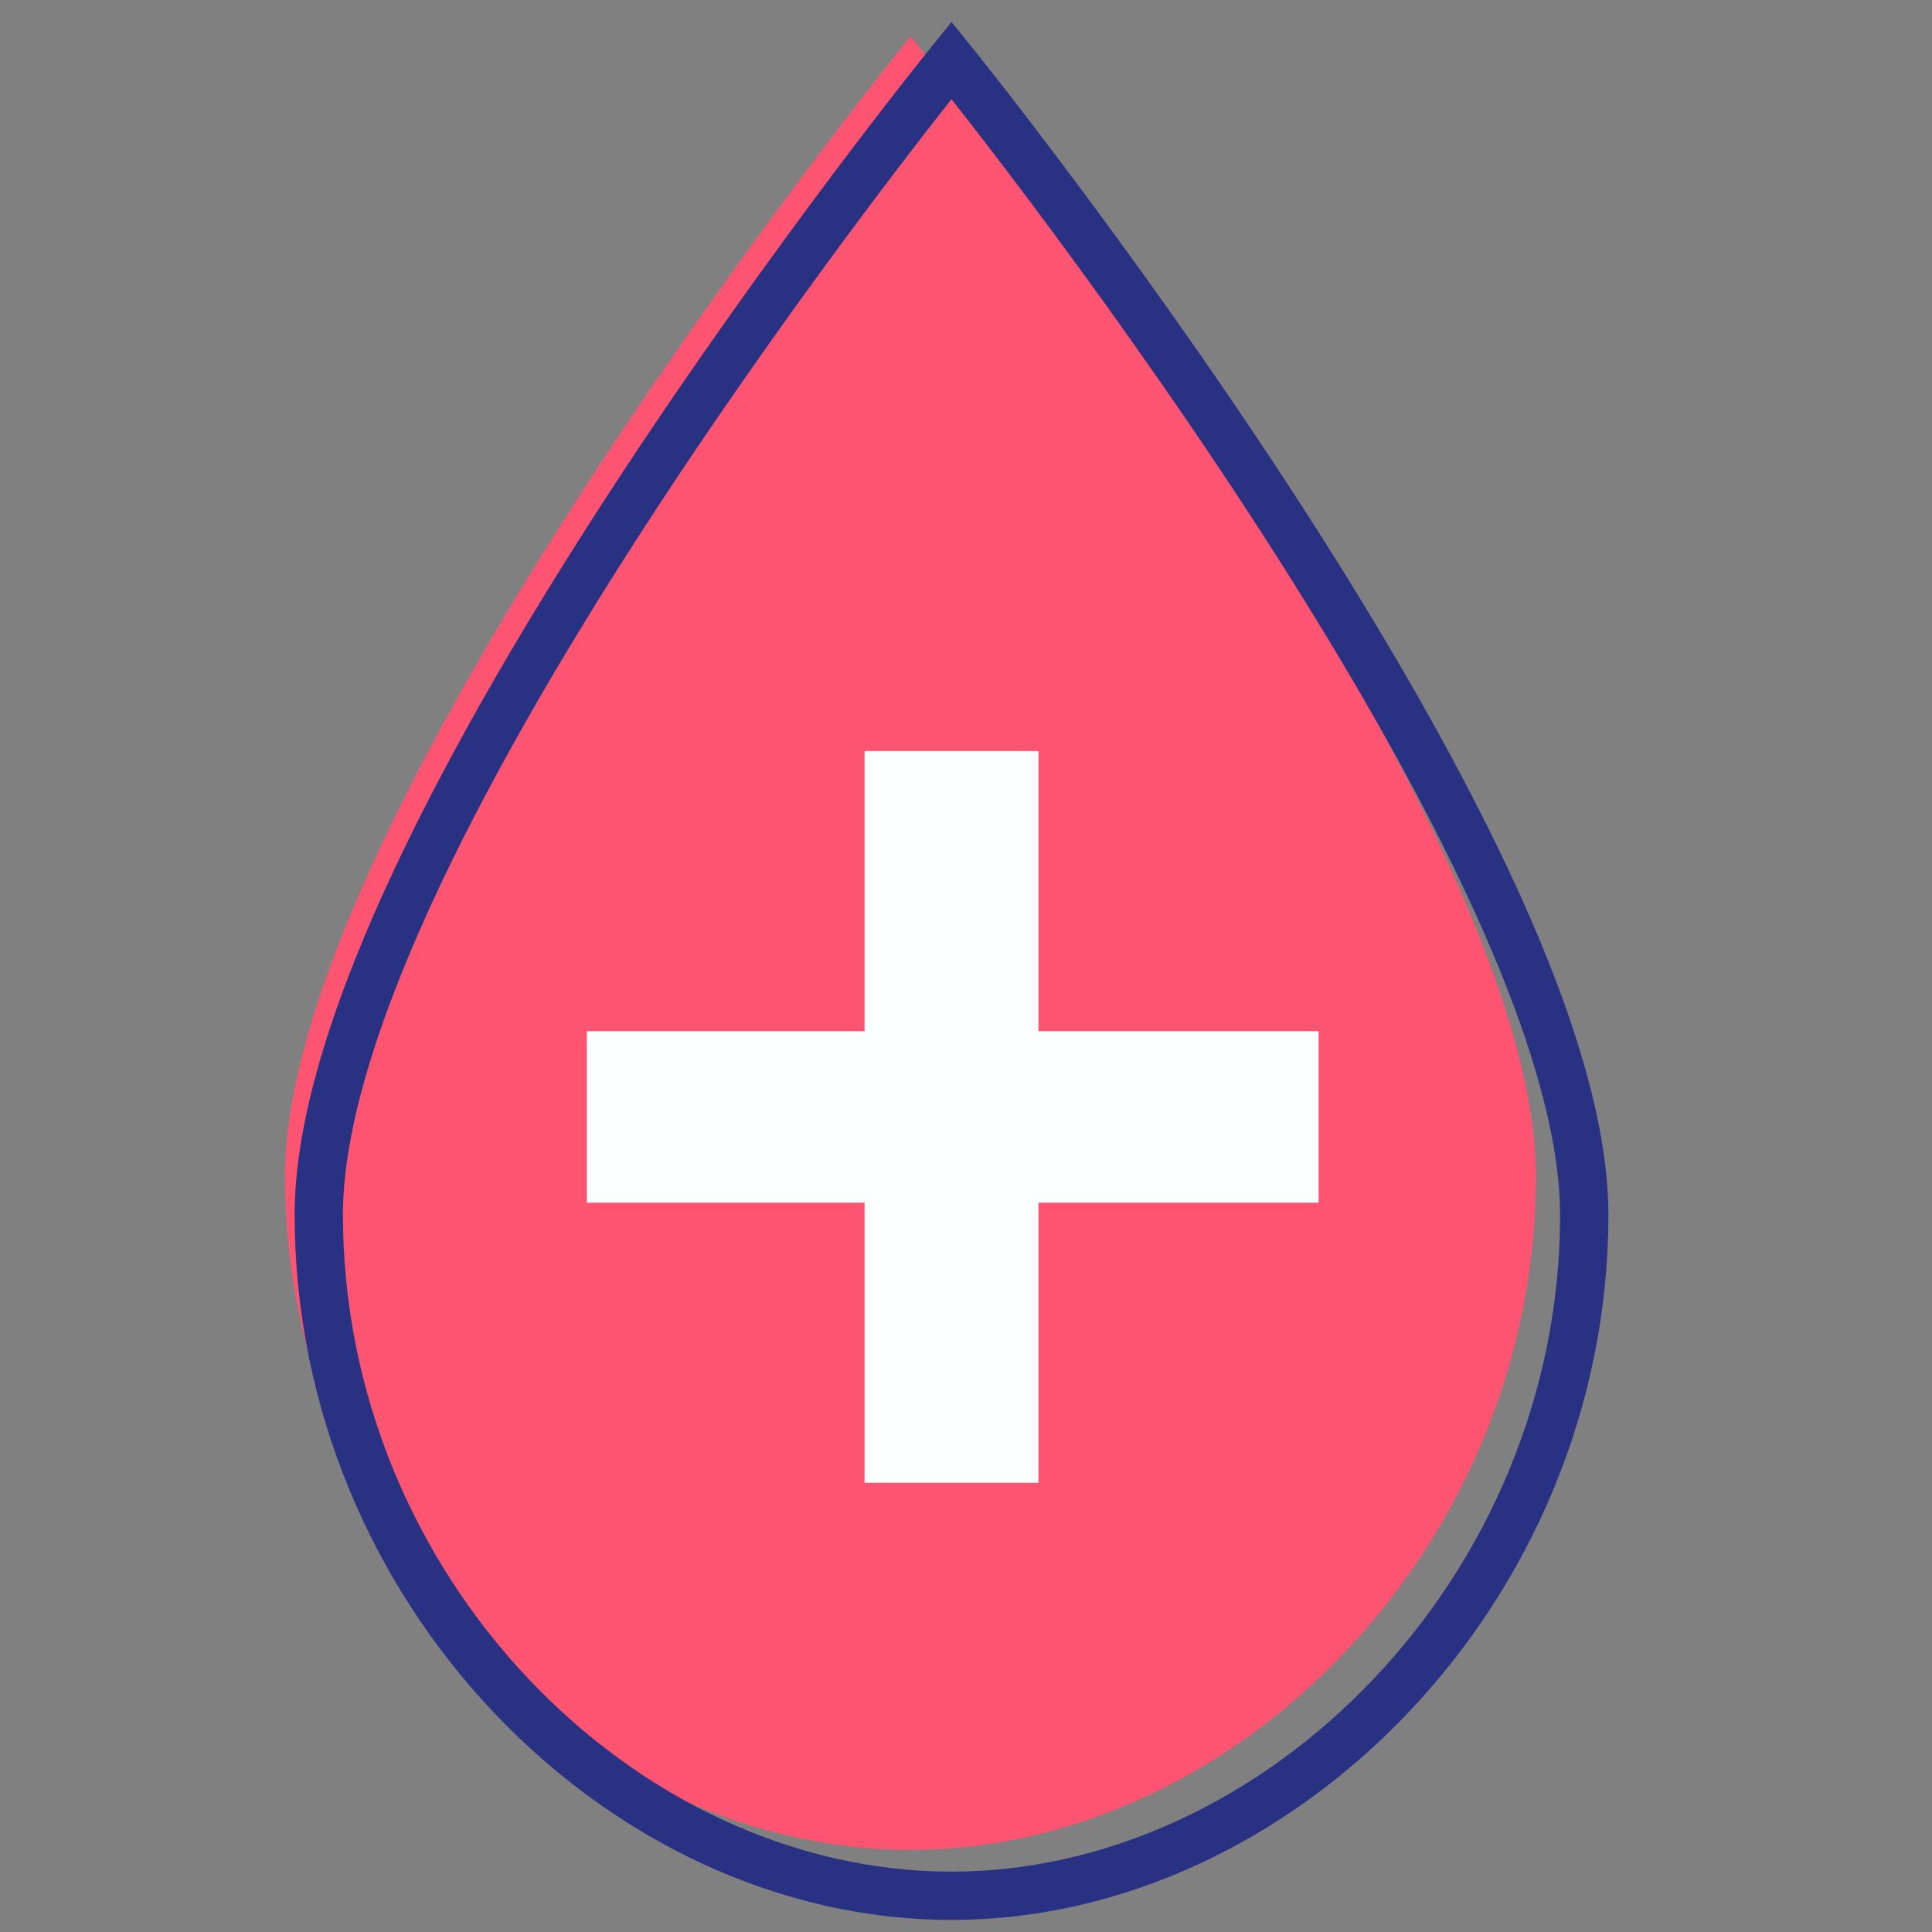
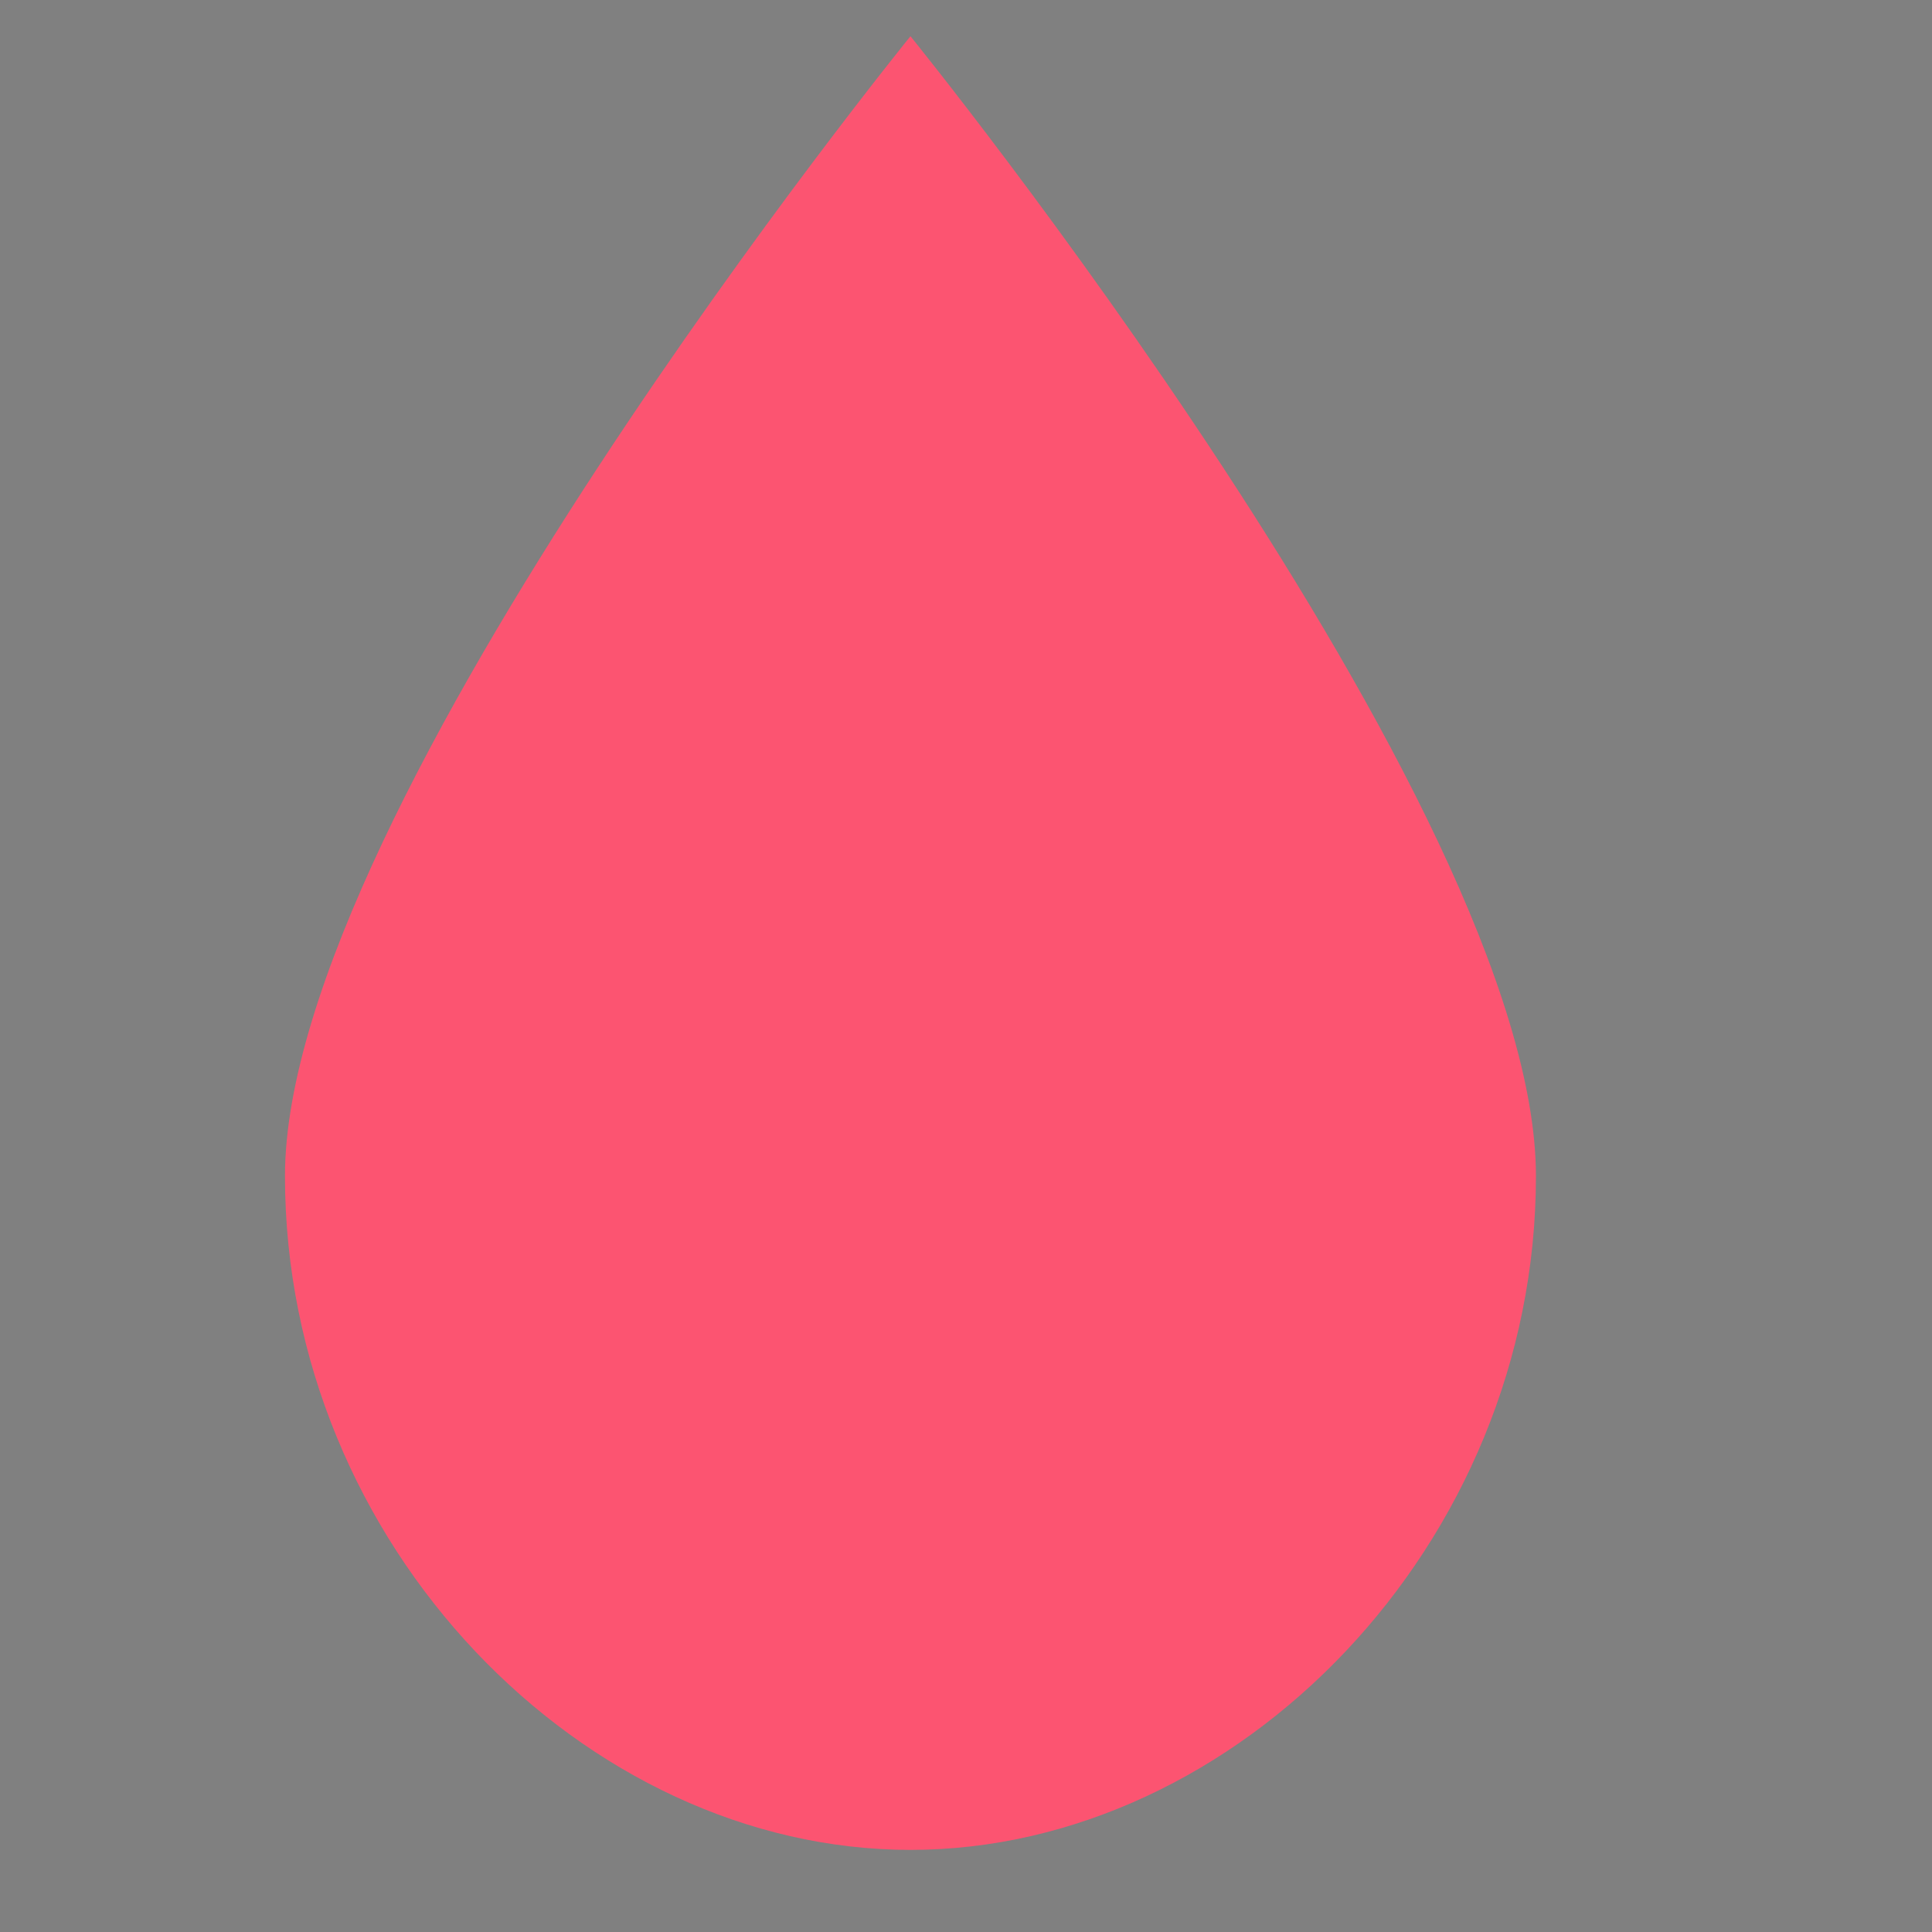
<svg xmlns="http://www.w3.org/2000/svg" version="1.1" id="Layer_1" x="0px" y="0px" viewBox="0 0 80 80" style="enable-background:new 0 0 80 80;" xml:space="preserve">
  <rect x="0" y="0" width="80" height="80" fill="#808080" stroke="none" />
  <style type="text/css">
	.st0{fill:#FC5471;}
	.st1{fill:none;stroke:#283182;stroke-width:2;stroke-linecap:round;stroke-miterlimit:10;}
	.st2{fill:#FCFFFF;}
</style>
-   <path class="st0" d="M63.6,48.7L63.6,48.7c0,15.3-12.4,27.9-25.9,27.9l0,0c-13.5,0-25.9-12.6-25.9-27.9l0,0  c0-15.3,25.9-47.2,25.9-47.2S63.6,33.4,63.6,48.7z" />
-   <path class="st1" d="M65.6,50.3L65.6,50.3c0,15.5-12.6,28.2-26.2,28.2l0,0c-13.7,0-26.2-12.7-26.2-28.2l0,0  c0-15.5,26.2-47.8,26.2-47.8S65.6,34.9,65.6,50.3z" />
-   <polygon class="st2" points="54.6,42.7 54.6,49.8 43,49.8 43,61.4 35.8,61.4 35.8,49.8 24.3,49.8 24.3,42.7 35.8,42.7 35.8,31.1   43,31.1 43,42.7 " />
+   <path class="st0" d="M63.6,48.7L63.6,48.7c0,15.3-12.4,27.9-25.9,27.9l0,0c-13.5,0-25.9-12.6-25.9-27.9l0,0  c0-15.3,25.9-47.2,25.9-47.2S63.6,33.4,63.6,48.7" />
</svg>